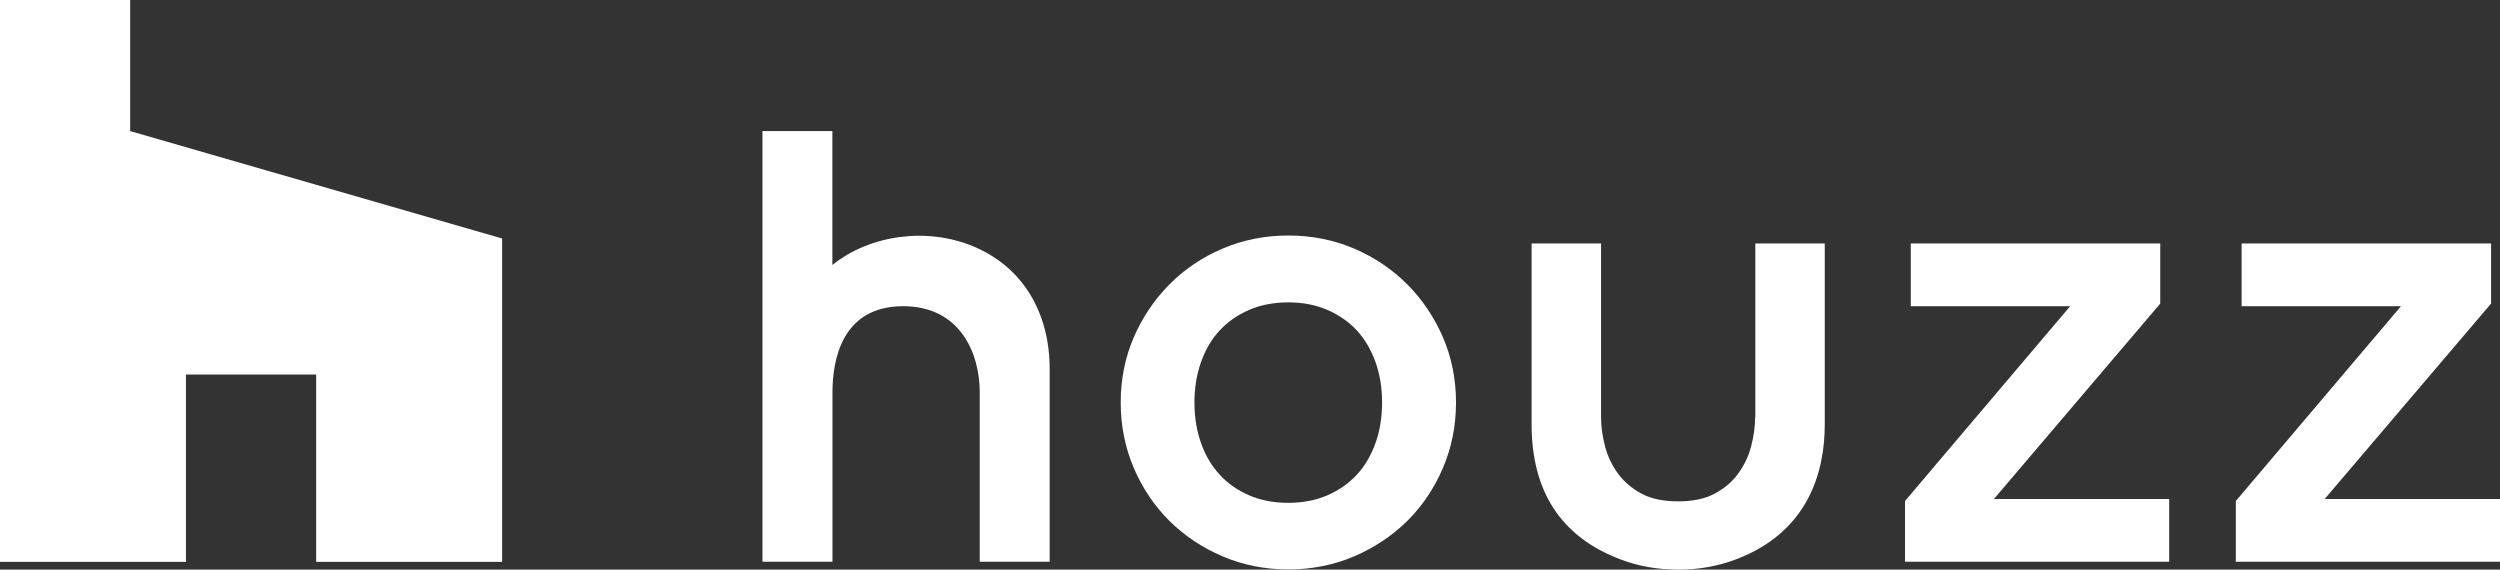
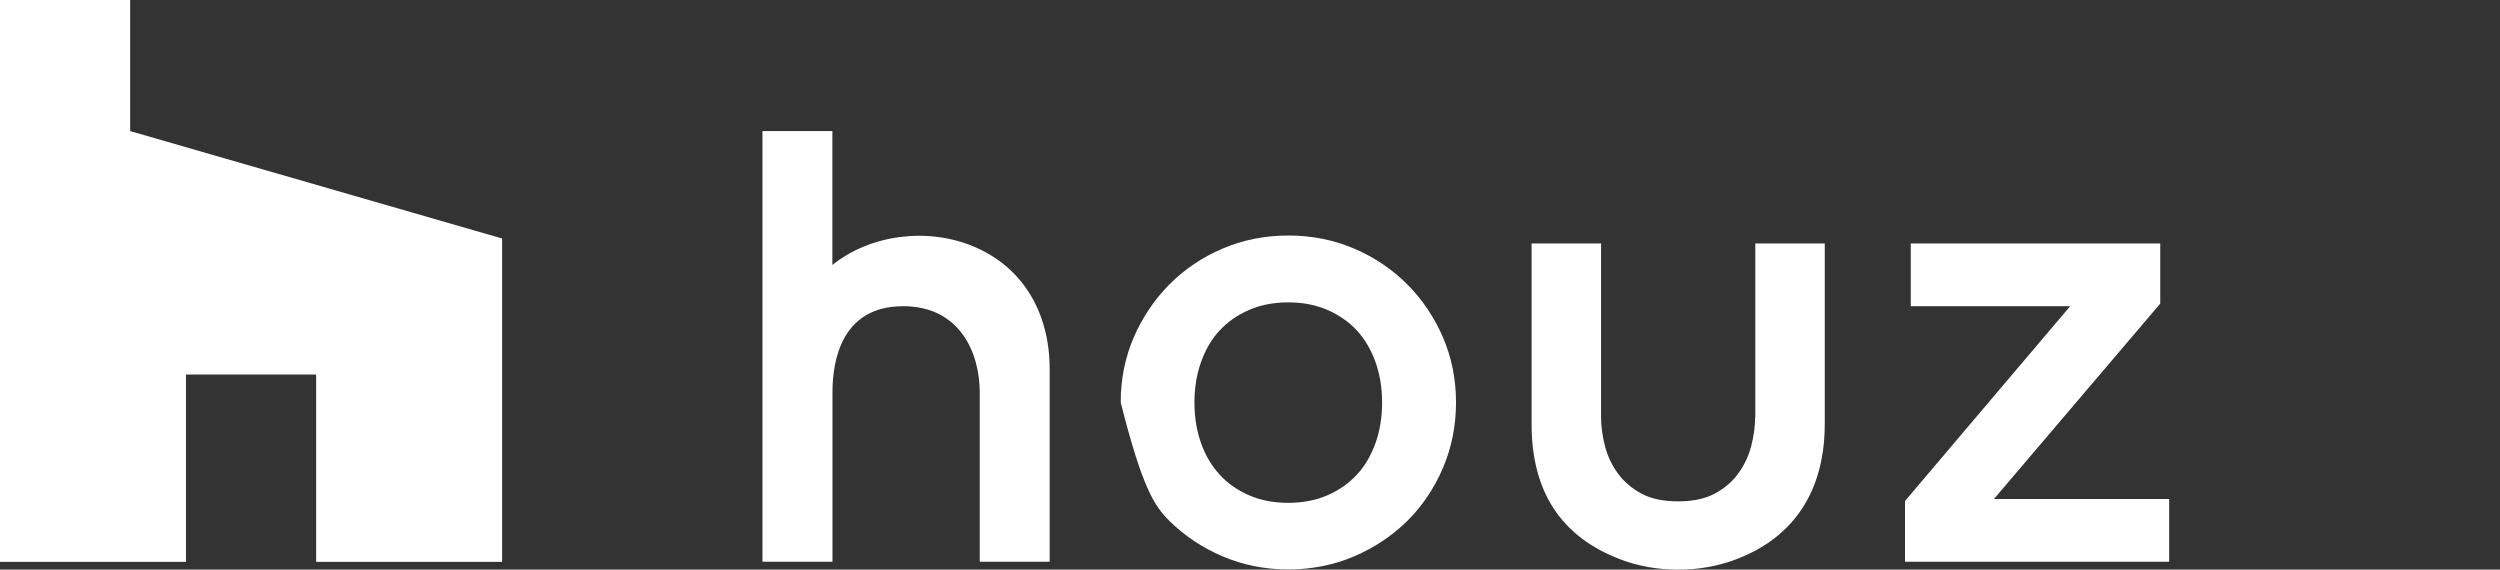
<svg xmlns="http://www.w3.org/2000/svg" width="158" height="36" viewBox="0 0 158 36" fill="none">
  <rect x="0" y="0" width="158" height="36" fill="#333333" stroke="none" />
  <g clip-path="url(#clip0_26_31)">
    <path d="M19.98 35.509H31.733V15.073L8.227 8.285V0H0V35.509H11.753V23.672H19.98V35.509Z" fill="white" />
-     <path d="M88.946 17.979C87.994 17.02 86.866 16.263 85.585 15.713C84.298 15.162 82.899 14.884 81.424 14.884C79.949 14.884 78.545 15.162 77.264 15.713C75.983 16.257 74.855 17.02 73.903 17.979C72.951 18.938 72.198 20.062 71.652 21.323C71.105 22.59 70.829 23.974 70.829 25.436C70.829 26.898 71.105 28.289 71.652 29.567C72.198 30.845 72.951 31.97 73.903 32.917C74.855 33.858 75.983 34.615 77.264 35.16C78.551 35.71 79.949 35.988 81.424 35.988C82.899 35.988 84.298 35.71 85.585 35.16C86.866 34.609 87.994 33.858 88.946 32.917C89.892 31.976 90.65 30.851 91.197 29.567C91.743 28.289 92.02 26.898 92.02 25.436C92.02 23.974 91.743 22.59 91.197 21.323C90.65 20.062 89.898 18.932 88.946 17.979ZM86.925 28.016C86.648 28.792 86.255 29.46 85.749 30.005C85.244 30.549 84.627 30.981 83.898 31.301C83.17 31.615 82.335 31.78 81.418 31.78C80.502 31.78 79.667 31.621 78.939 31.301C78.21 30.987 77.587 30.549 77.088 30.005C76.582 29.46 76.188 28.792 75.912 28.022C75.63 27.235 75.489 26.371 75.489 25.442C75.489 24.513 75.63 23.649 75.912 22.862C76.188 22.087 76.582 21.418 77.088 20.879C77.587 20.341 78.21 19.903 78.939 19.589C79.667 19.269 80.502 19.11 81.418 19.11C82.335 19.11 83.164 19.269 83.898 19.589C84.627 19.909 85.25 20.341 85.749 20.879C86.249 21.418 86.643 22.087 86.925 22.862C87.207 23.643 87.348 24.513 87.348 25.442C87.348 26.371 87.207 27.241 86.925 28.022V28.016Z" fill="white" />
+     <path d="M88.946 17.979C87.994 17.02 86.866 16.263 85.585 15.713C84.298 15.162 82.899 14.884 81.424 14.884C79.949 14.884 78.545 15.162 77.264 15.713C75.983 16.257 74.855 17.02 73.903 17.979C72.951 18.938 72.198 20.062 71.652 21.323C71.105 22.59 70.829 23.974 70.829 25.436C72.198 30.845 72.951 31.97 73.903 32.917C74.855 33.858 75.983 34.615 77.264 35.16C78.551 35.71 79.949 35.988 81.424 35.988C82.899 35.988 84.298 35.71 85.585 35.16C86.866 34.609 87.994 33.858 88.946 32.917C89.892 31.976 90.65 30.851 91.197 29.567C91.743 28.289 92.02 26.898 92.02 25.436C92.02 23.974 91.743 22.59 91.197 21.323C90.65 20.062 89.898 18.932 88.946 17.979ZM86.925 28.016C86.648 28.792 86.255 29.46 85.749 30.005C85.244 30.549 84.627 30.981 83.898 31.301C83.17 31.615 82.335 31.78 81.418 31.78C80.502 31.78 79.667 31.621 78.939 31.301C78.21 30.987 77.587 30.549 77.088 30.005C76.582 29.46 76.188 28.792 75.912 28.022C75.63 27.235 75.489 26.371 75.489 25.442C75.489 24.513 75.63 23.649 75.912 22.862C76.188 22.087 76.582 21.418 77.088 20.879C77.587 20.341 78.21 19.903 78.939 19.589C79.667 19.269 80.502 19.11 81.418 19.11C82.335 19.11 83.164 19.269 83.898 19.589C84.627 19.909 85.25 20.341 85.749 20.879C86.249 21.418 86.643 22.087 86.925 22.862C87.207 23.643 87.348 24.513 87.348 25.442C87.348 26.371 87.207 27.241 86.925 28.022V28.016Z" fill="white" />
    <path d="M136.528 19.187V15.387H120.761V19.352H130.834L120.397 31.662V35.503H137.092V31.538H126.015L136.528 19.187Z" fill="white" />
-     <path d="M146.917 31.538L157.436 19.187V15.387H141.67V19.352H151.742L141.305 31.662V35.503H158V31.538H146.917Z" fill="white" />
    <path d="M61.515 15.571C58.565 14.34 54.951 14.849 52.606 16.748V8.285H48.187V35.503H52.612V24.803C52.612 22.767 53.194 19.352 57.084 19.352C60.657 19.352 61.92 22.288 61.92 24.803V35.503H66.339V23.335C66.339 19.678 64.582 16.849 61.515 15.571Z" fill="white" />
    <path d="M110.924 26.371C110.924 26.963 110.836 27.59 110.665 28.235C110.501 28.851 110.225 29.425 109.837 29.952C109.466 30.461 108.967 30.881 108.35 31.206C107.751 31.526 106.981 31.686 106.058 31.686C105.136 31.686 104.36 31.526 103.76 31.206C103.149 30.881 102.65 30.461 102.274 29.952C101.886 29.431 101.61 28.851 101.445 28.235C101.275 27.584 101.187 26.957 101.187 26.371V15.387H96.797V26.815C96.797 31.07 98.666 33.941 102.432 35.361C103.549 35.787 104.771 36 106.064 36C107.357 36 108.573 35.787 109.737 35.343C114.356 33.585 115.325 29.733 115.325 26.815V15.387H110.936V26.371H110.924Z" fill="white" />
  </g>
  <defs>
    <clipPath id="clip0_26_31">
      <rect width="158" height="36" fill="white" />
    </clipPath>
  </defs>
</svg>